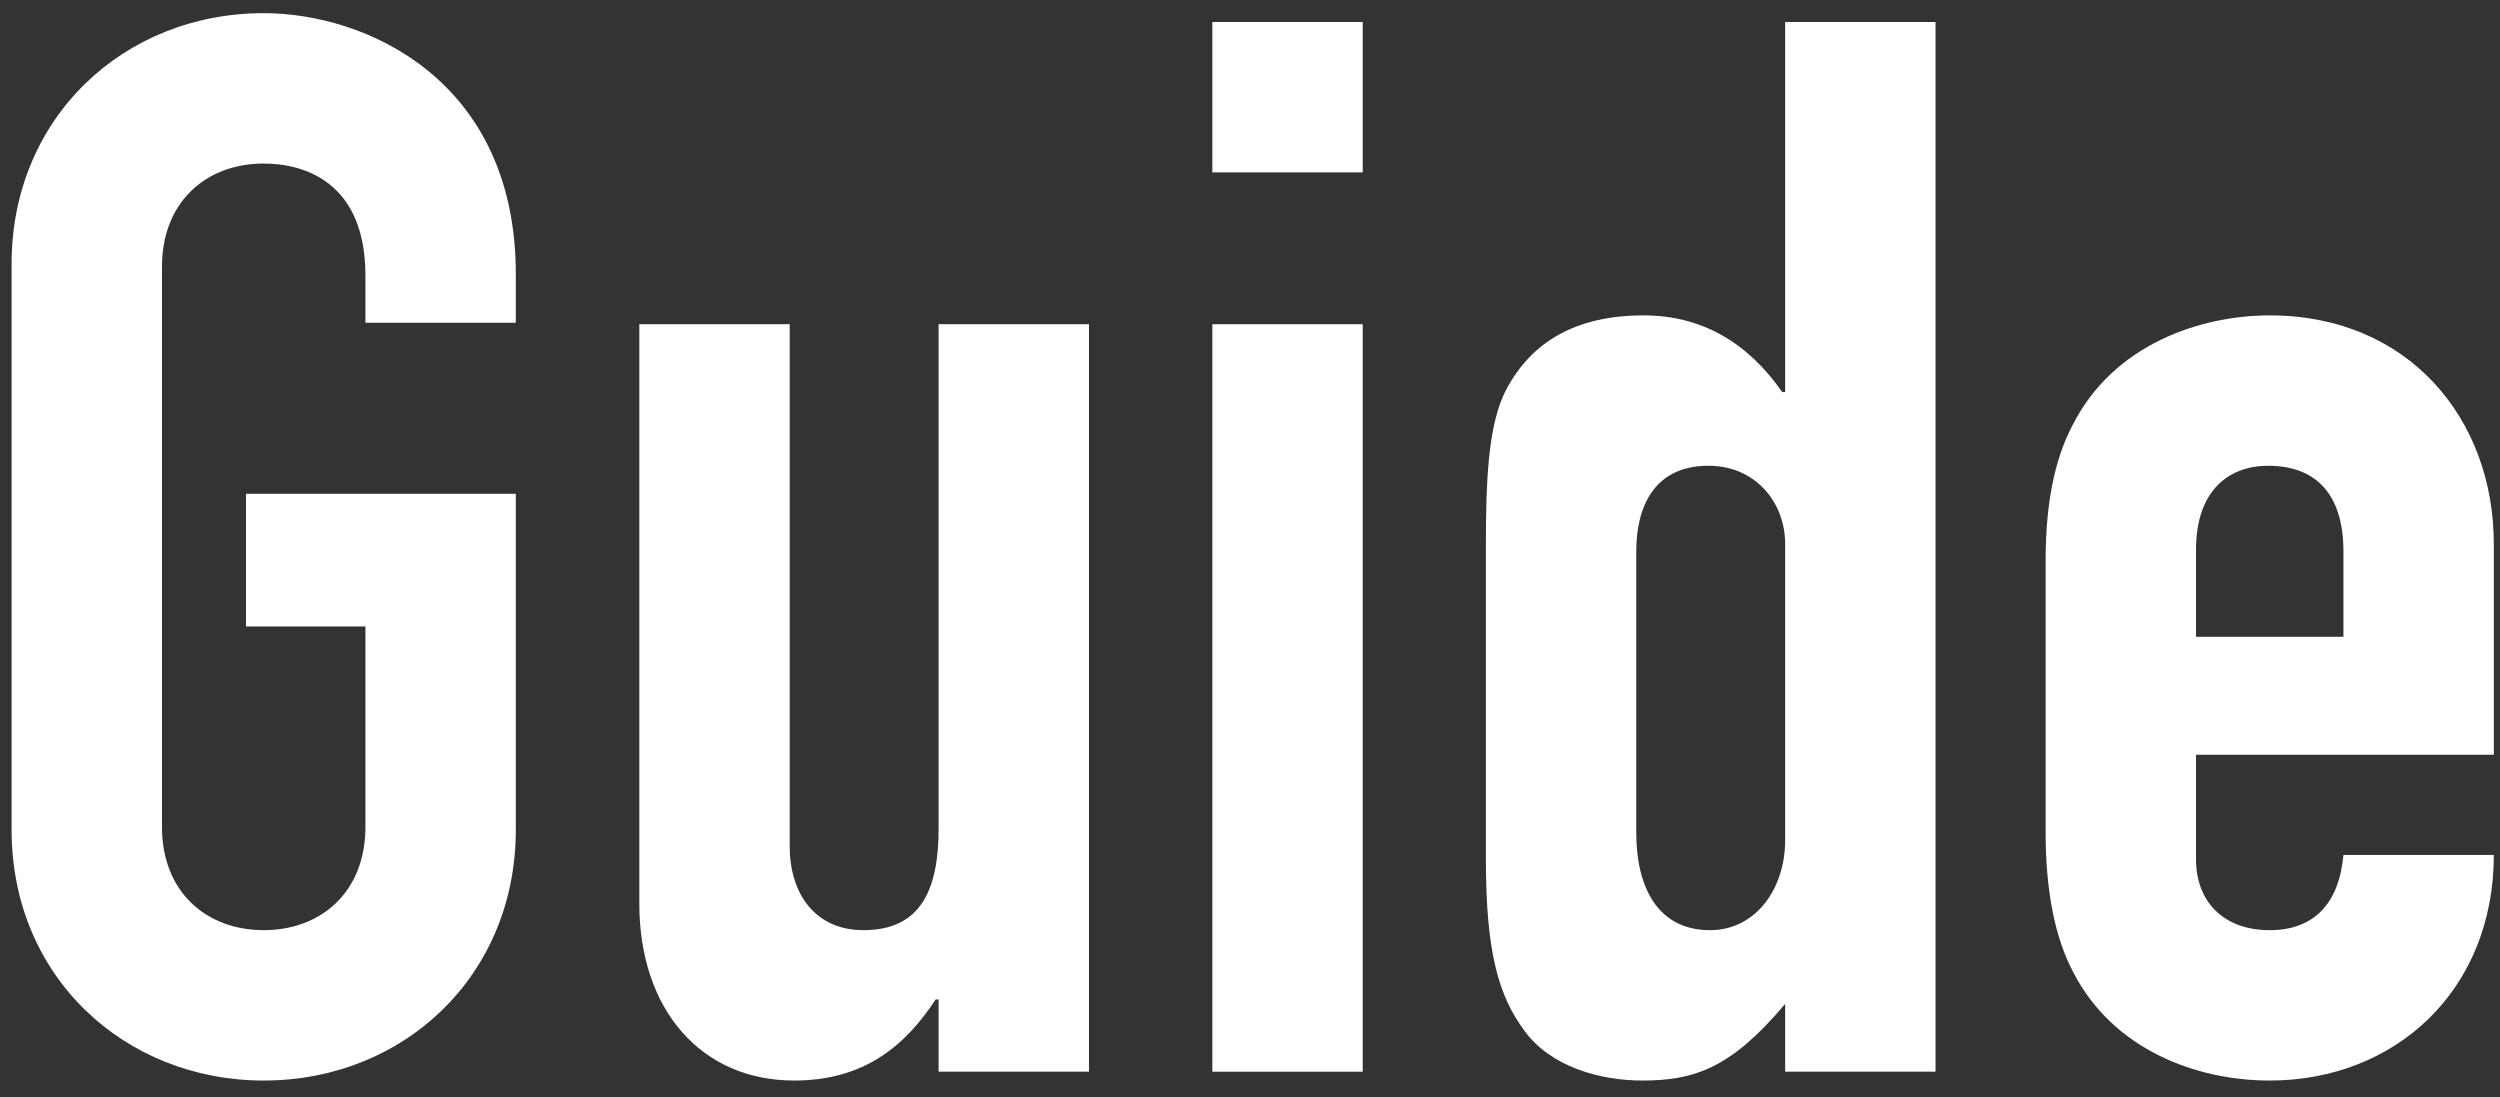
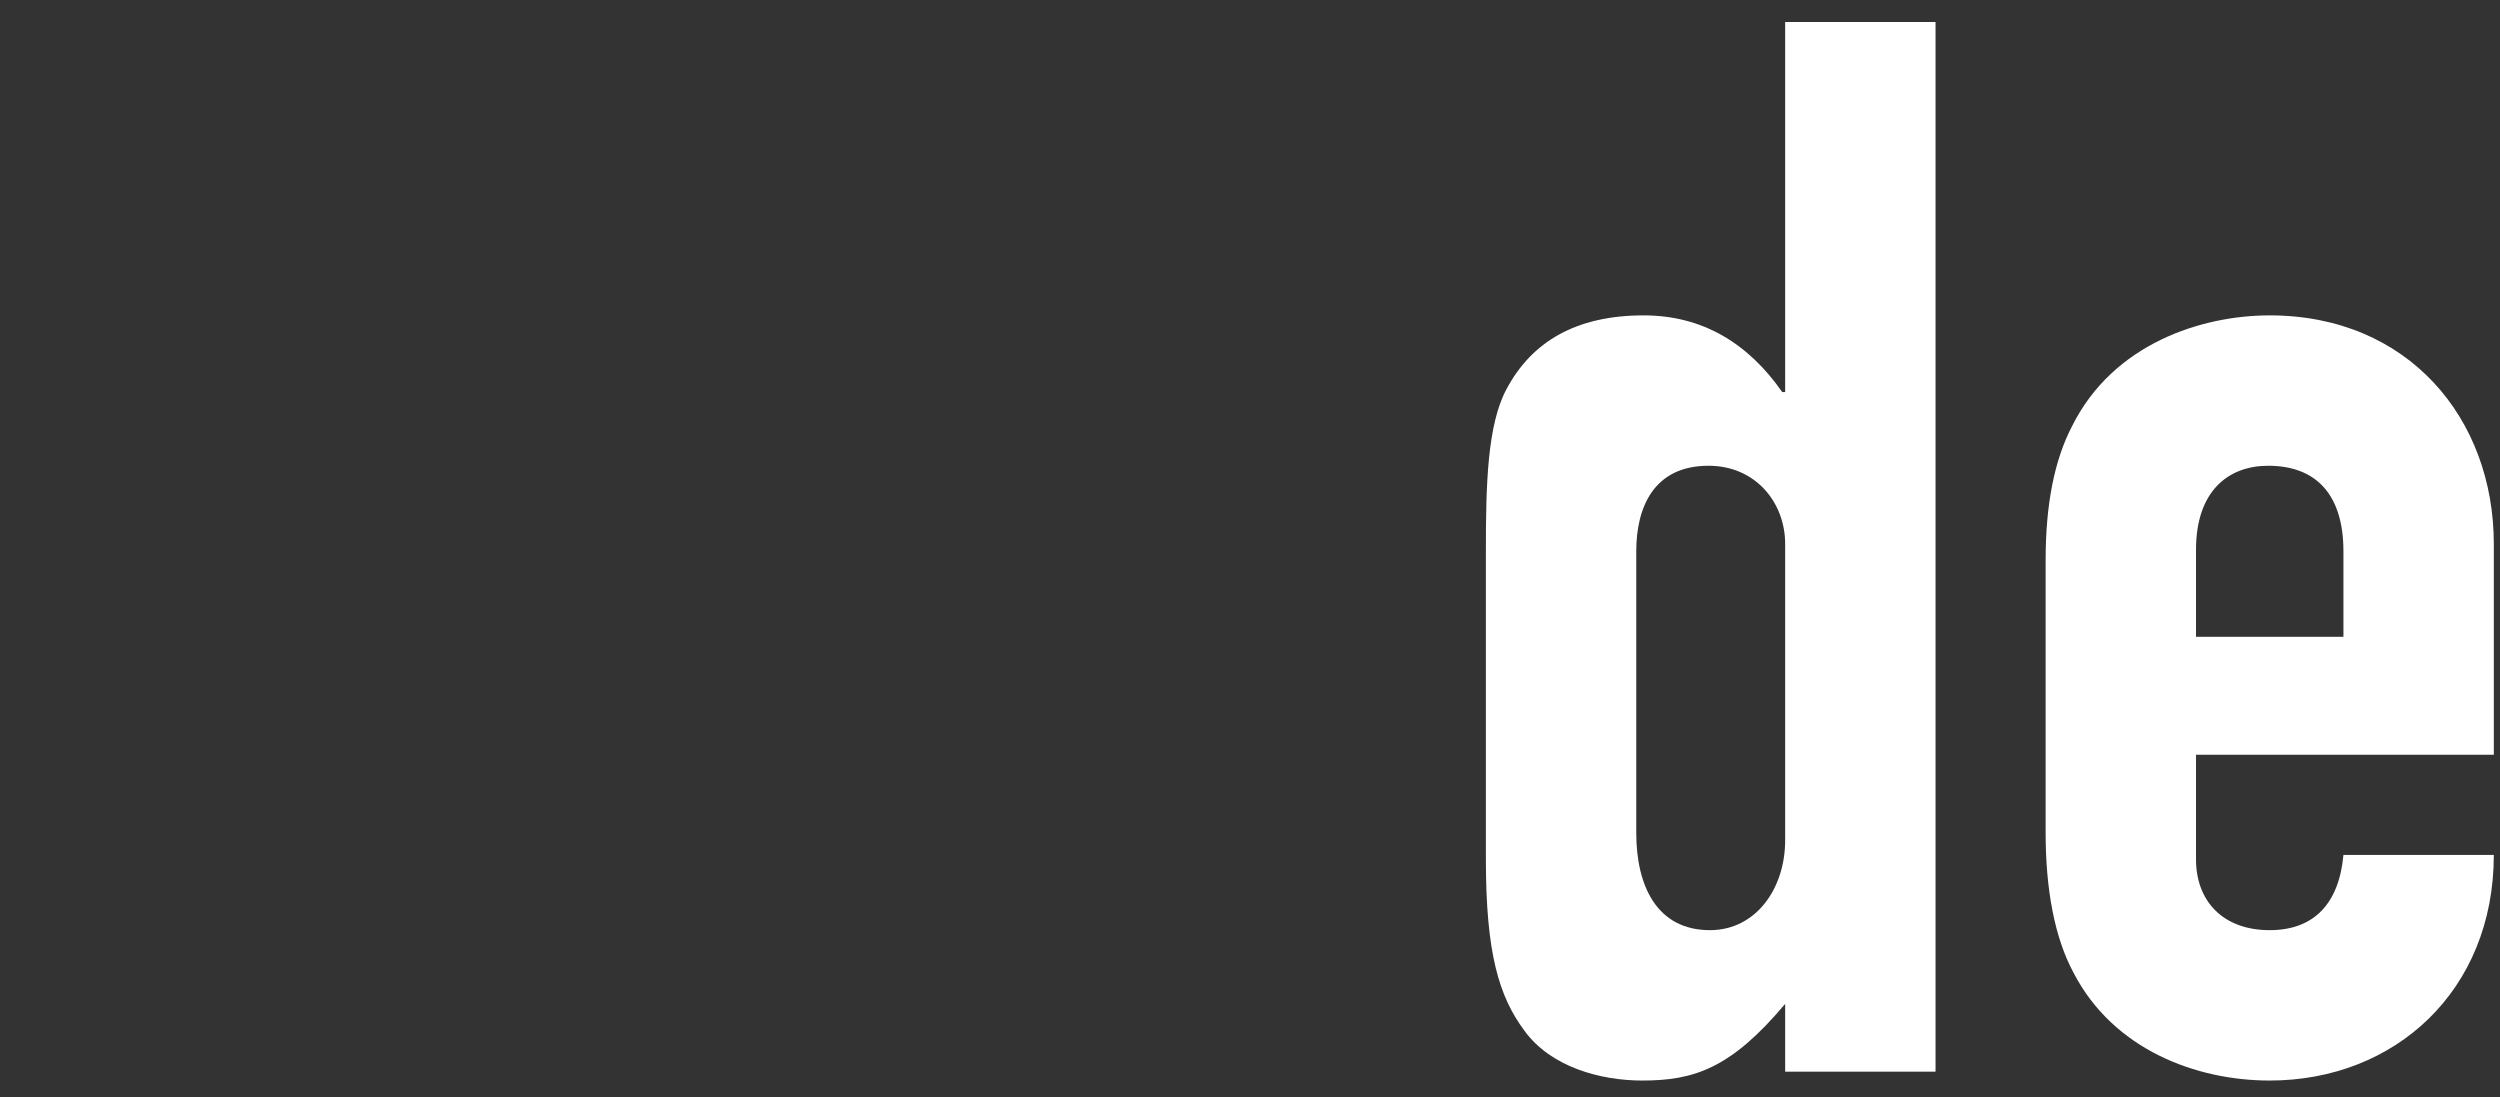
<svg xmlns="http://www.w3.org/2000/svg" width="139" height="61" viewBox="0 0 139 61" fill="none">
  <rect x="0" y="0" width="139" height="61" fill="#333333" stroke="none" />
-   <path d="M28.679 17.945H20.318V15.322C20.318 10.158 16.957 9.093 14.662 9.093C11.465 9.093 9.006 11.224 9.006 14.831V45.979C9.006 49.586 11.465 51.717 14.662 51.717C17.859 51.717 20.318 49.586 20.318 45.979V34.831H13.678V27.454H28.679V46.143C28.679 54.258 22.449 60.078 14.662 60.078C6.957 60.078 0.645 54.34 0.645 46.143V14.667C0.645 6.552 6.875 0.732 14.662 0.732C20.318 0.732 28.679 4.42 28.679 15.24V17.945Z" fill="white" />
-   <path d="M35.546 18.027H43.907V47.045C43.907 49.668 45.301 51.717 48.006 51.717C51.285 51.717 52.186 49.34 52.186 46.061V18.027H60.547V59.586H52.186V55.57H52.022C50.301 58.193 48.006 60.078 44.153 60.078C38.989 60.078 35.546 56.143 35.546 50.242V18.027Z" fill="white" />
-   <path d="M67.406 1.223H75.767V9.584H67.406V1.223ZM67.406 18.027H75.767V59.586H67.406V18.027Z" fill="white" />
  <path d="M99.255 1.223H107.616V59.586H99.255V55.816C96.222 59.422 94.173 60.078 91.304 60.078C89.009 60.078 86.222 59.34 84.746 57.291C83.353 55.406 82.615 53.029 82.615 47.782V30.569C82.615 26.962 82.697 23.601 83.763 21.634C85.156 19.011 87.615 17.535 91.386 17.535C94.665 17.535 97.206 19.093 99.091 21.798H99.255V1.223ZM90.976 30.651V46.307C90.976 49.258 92.124 51.717 95.075 51.717C97.615 51.717 99.255 49.422 99.255 46.717V30.241C99.255 27.946 97.615 25.896 94.993 25.896C91.96 25.896 90.976 28.192 90.976 30.651Z" fill="white" />
  <path d="M138.656 30.241V41.963H122.098V47.782C122.098 50.078 123.573 51.717 126.196 51.717C128.655 51.717 130.049 50.242 130.295 47.536H138.656C138.656 55.078 133.164 60.078 126.196 60.078C122.098 60.078 117.507 58.357 115.294 54.094C114.229 52.127 113.737 49.422 113.737 46.307V31.142C113.737 28.028 114.229 25.569 115.212 23.683C117.507 19.093 122.426 17.535 126.196 17.535C133.901 17.535 138.656 23.273 138.656 30.241ZM122.098 35.405H130.295V30.651C130.295 27.454 128.737 25.896 126.114 25.896C123.901 25.896 122.098 27.29 122.098 30.569V35.405Z" fill="white" />
</svg>